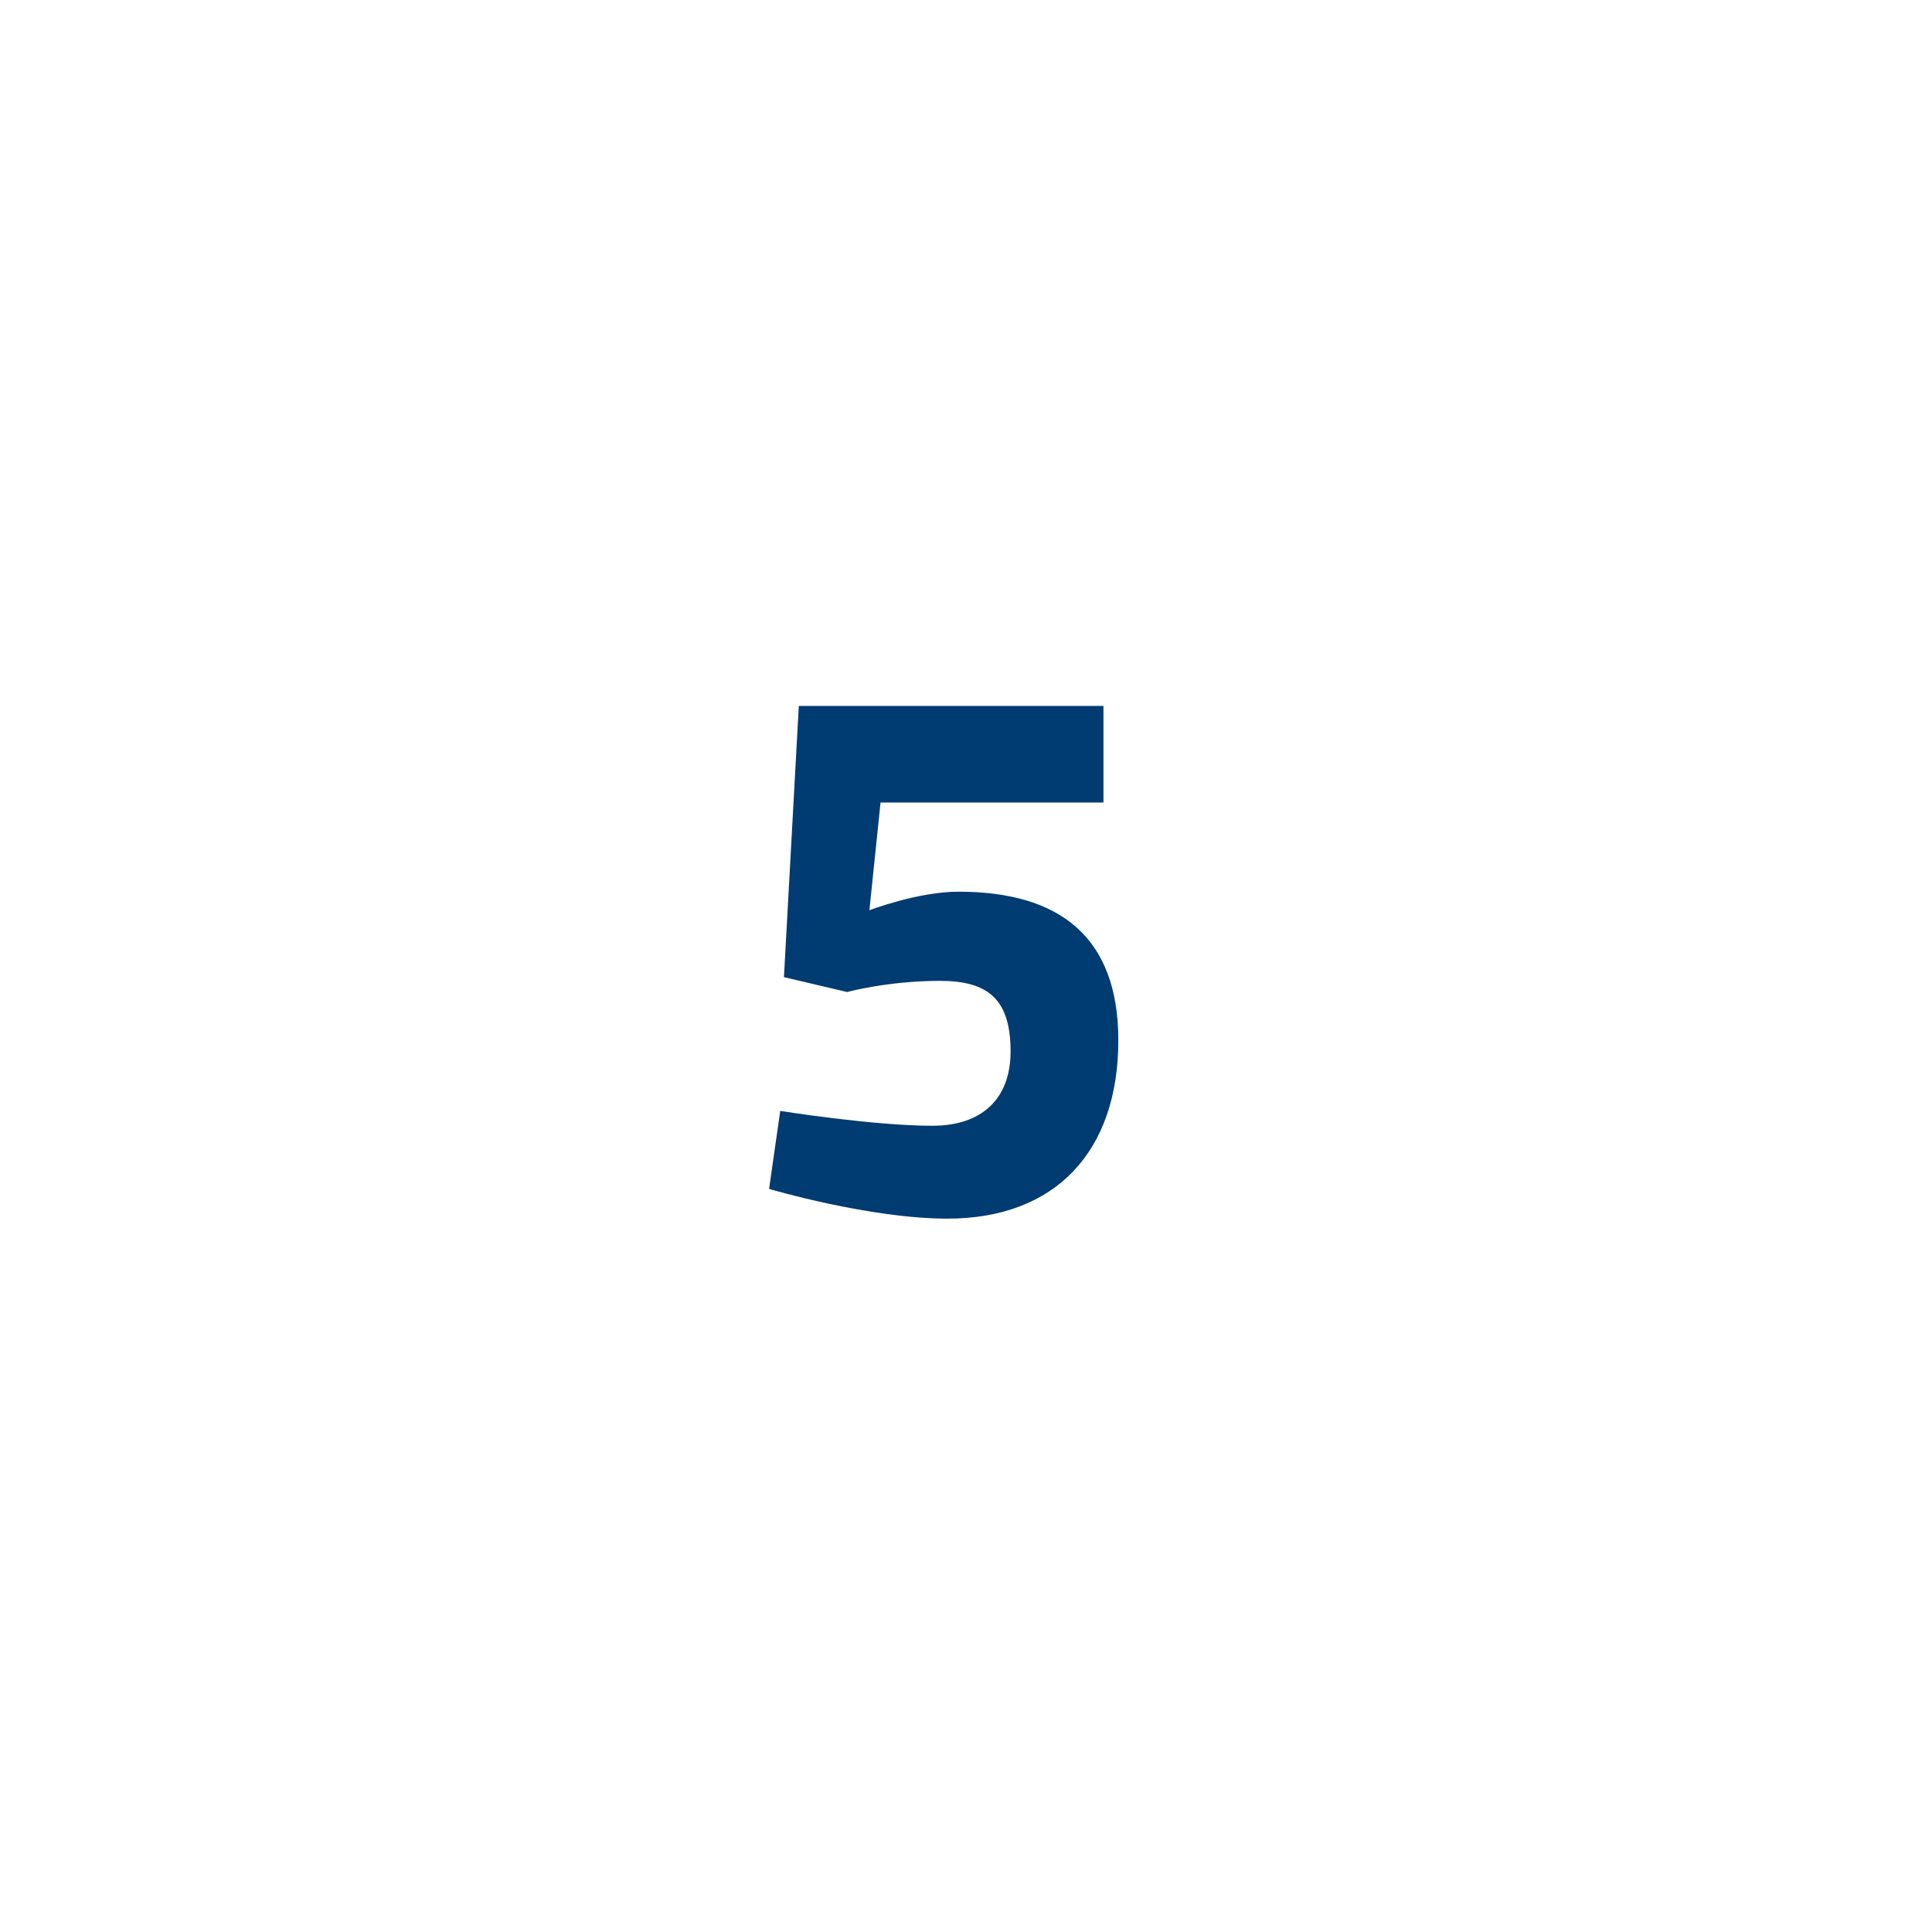
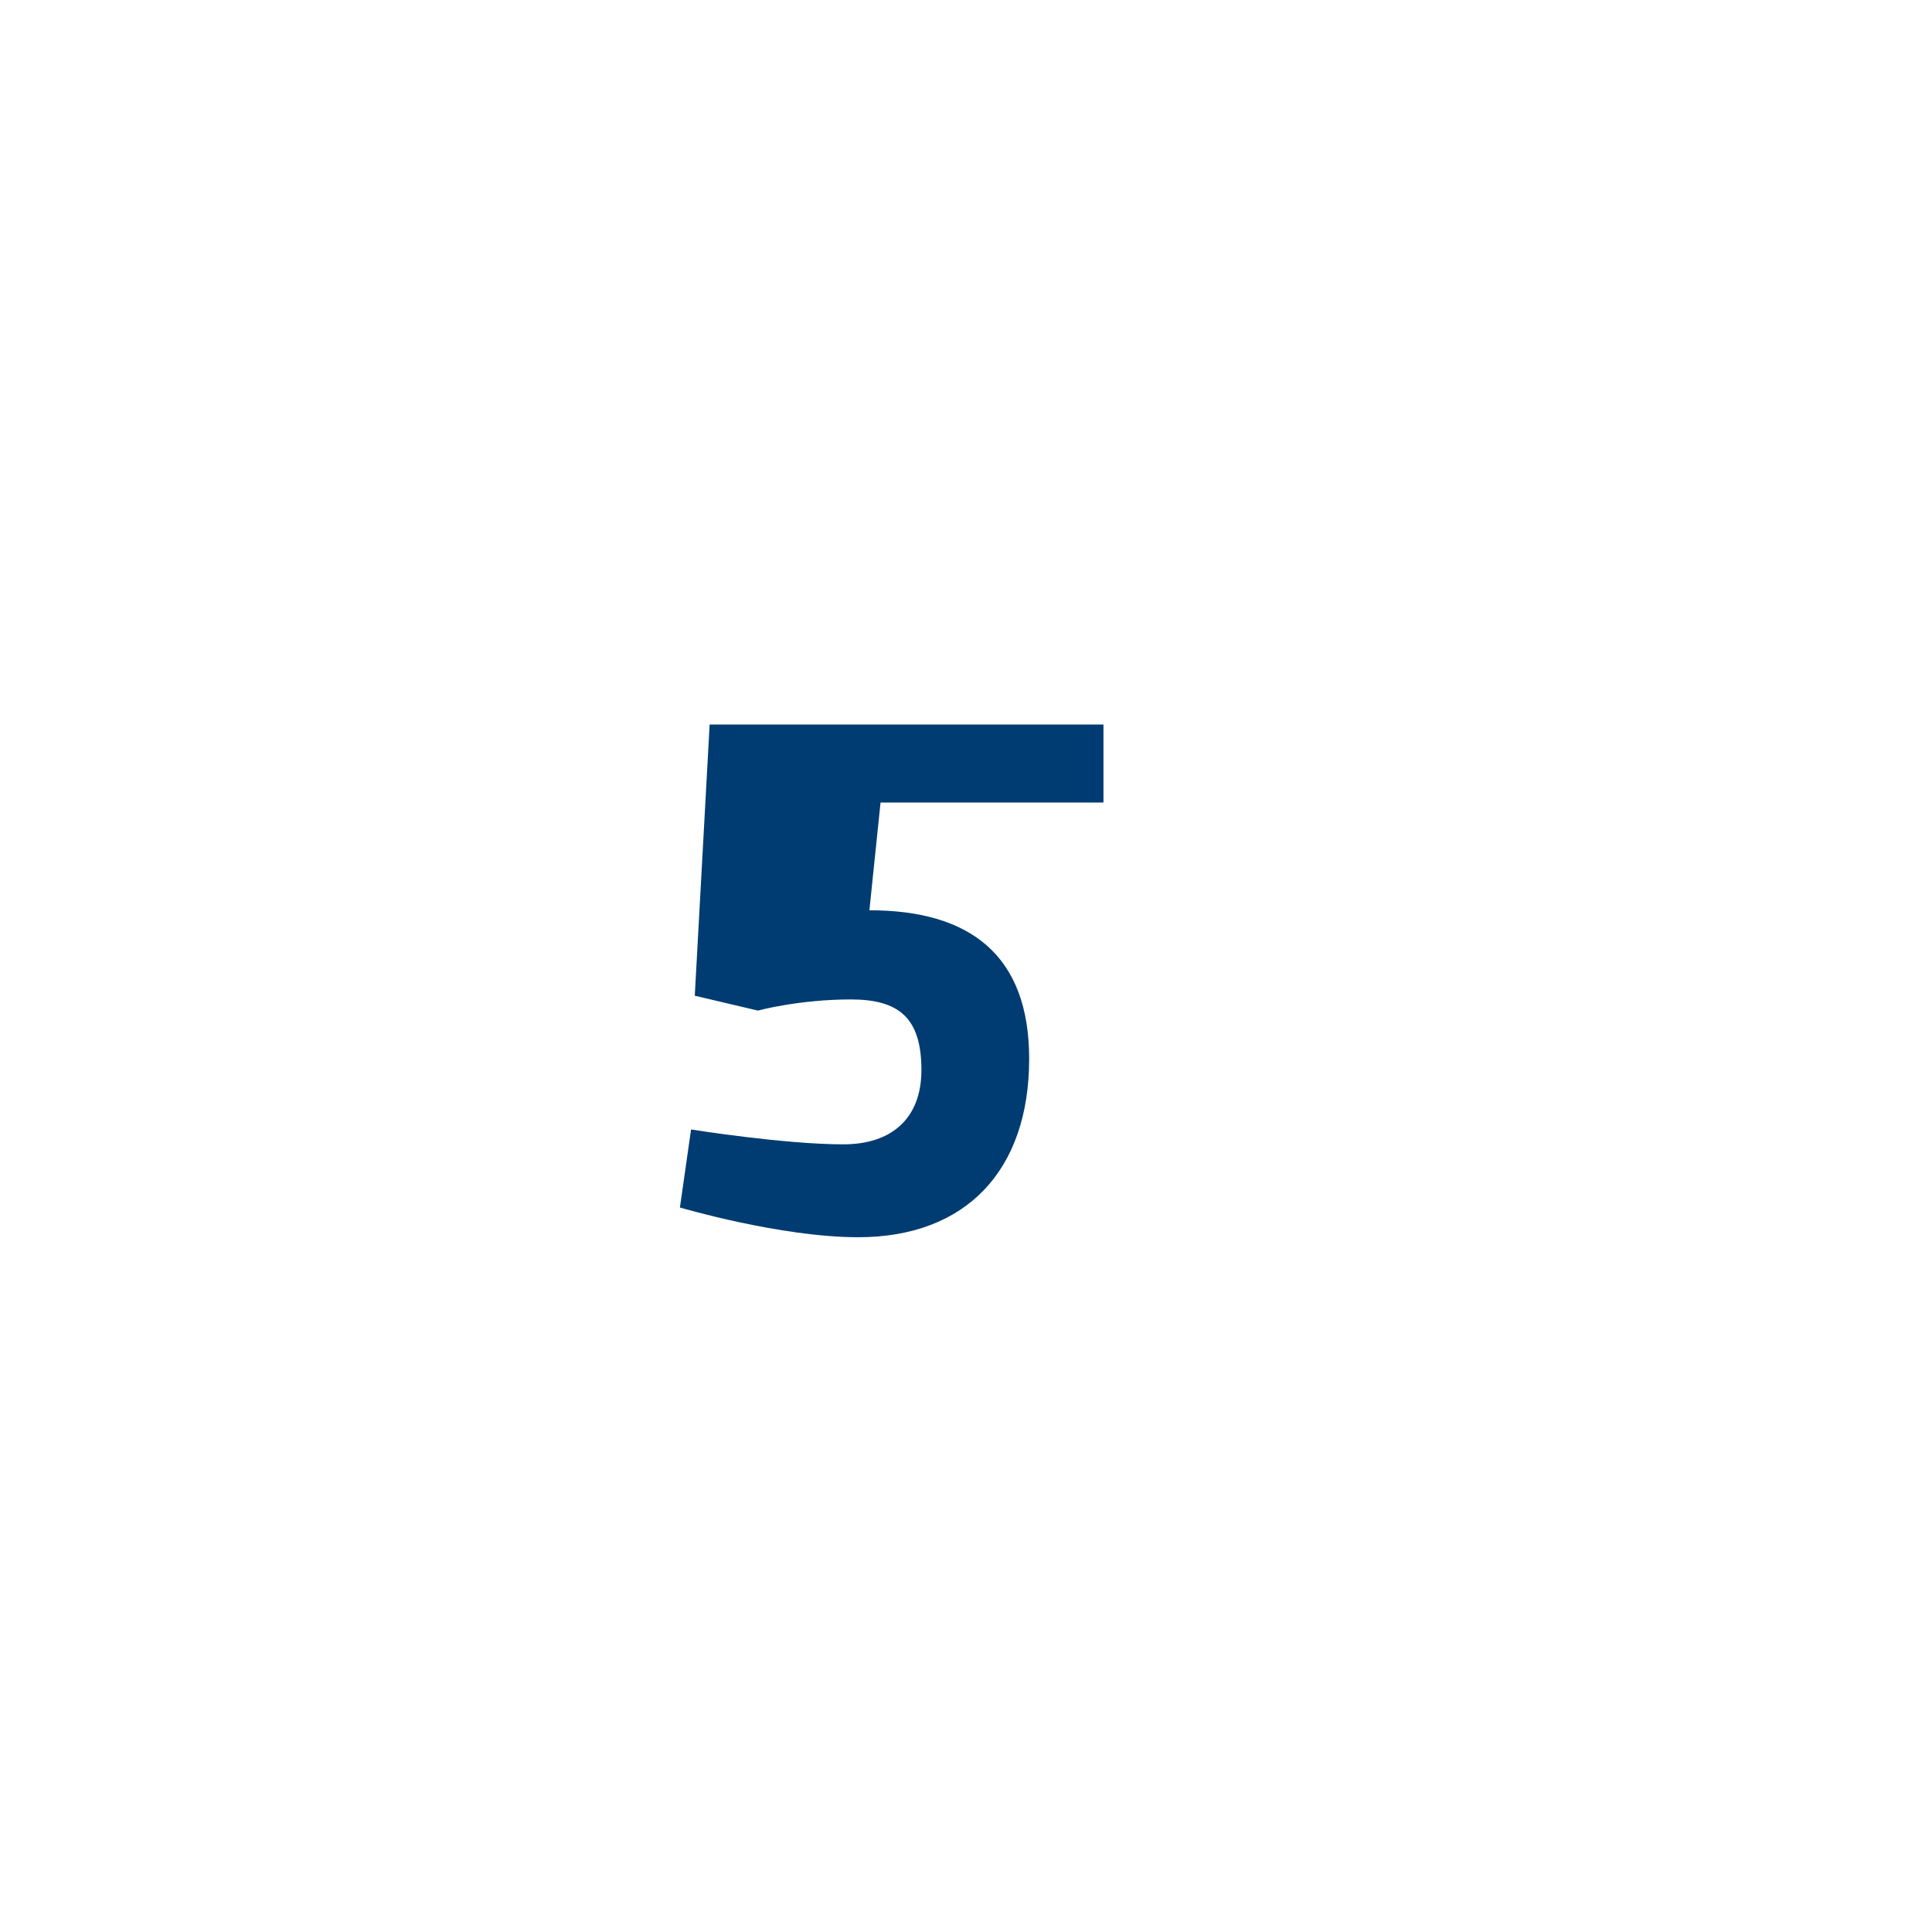
<svg xmlns="http://www.w3.org/2000/svg" version="1.1" id="Calque_1" x="0px" y="0px" width="52px" height="52px" viewBox="0 0 52 52" style="enable-background:new 0 0 52 52;" xml:space="preserve">
  <style type="text/css">
	.st0{fill:#003C71;}
	.st1{fill:none;}
</style>
  <g>
    <g>
-       <path class="st0" d="M29.7,19.2v2.4h-6l-0.3,2.9c0,0,1.3-0.5,2.4-0.5c2.7,0,4.3,1.2,4.3,4c0,3-1.7,4.8-4.6,4.8    c-2.1,0-4.8-0.8-4.8-0.8l0.3-2.1c0,0,2.5,0.4,4.1,0.4c1.3,0,2.1-0.7,2.1-2c0-1.4-0.6-1.9-1.9-1.9c-1.4,0-2.5,0.3-2.5,0.3l-1.7-0.4    l0.4-7.3H29.7z" />
+       <path class="st0" d="M29.7,19.2v2.4h-6l-0.3,2.9c2.7,0,4.3,1.2,4.3,4c0,3-1.7,4.8-4.6,4.8    c-2.1,0-4.8-0.8-4.8-0.8l0.3-2.1c0,0,2.5,0.4,4.1,0.4c1.3,0,2.1-0.7,2.1-2c0-1.4-0.6-1.9-1.9-1.9c-1.4,0-2.5,0.3-2.5,0.3l-1.7-0.4    l0.4-7.3H29.7z" />
    </g>
-     <circle class="st1" cx="26" cy="26" r="26" />
  </g>
</svg>